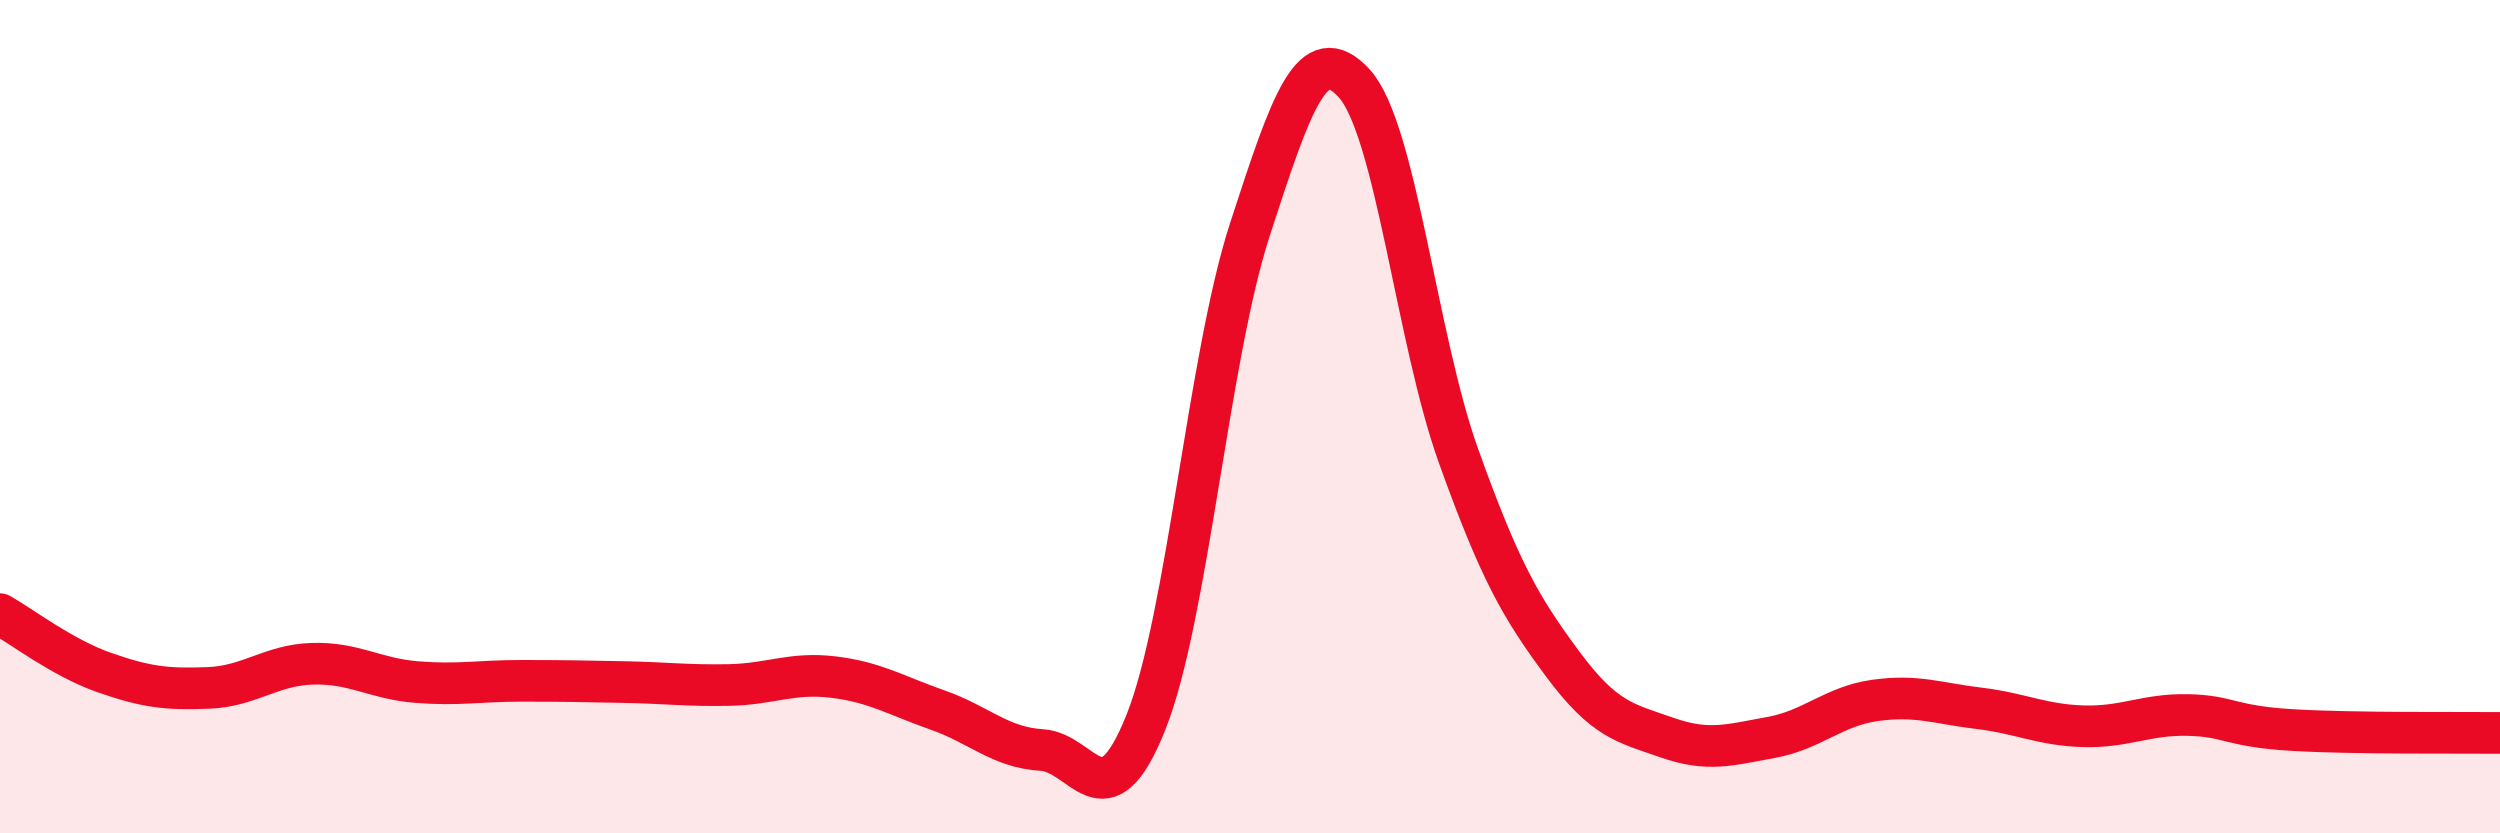
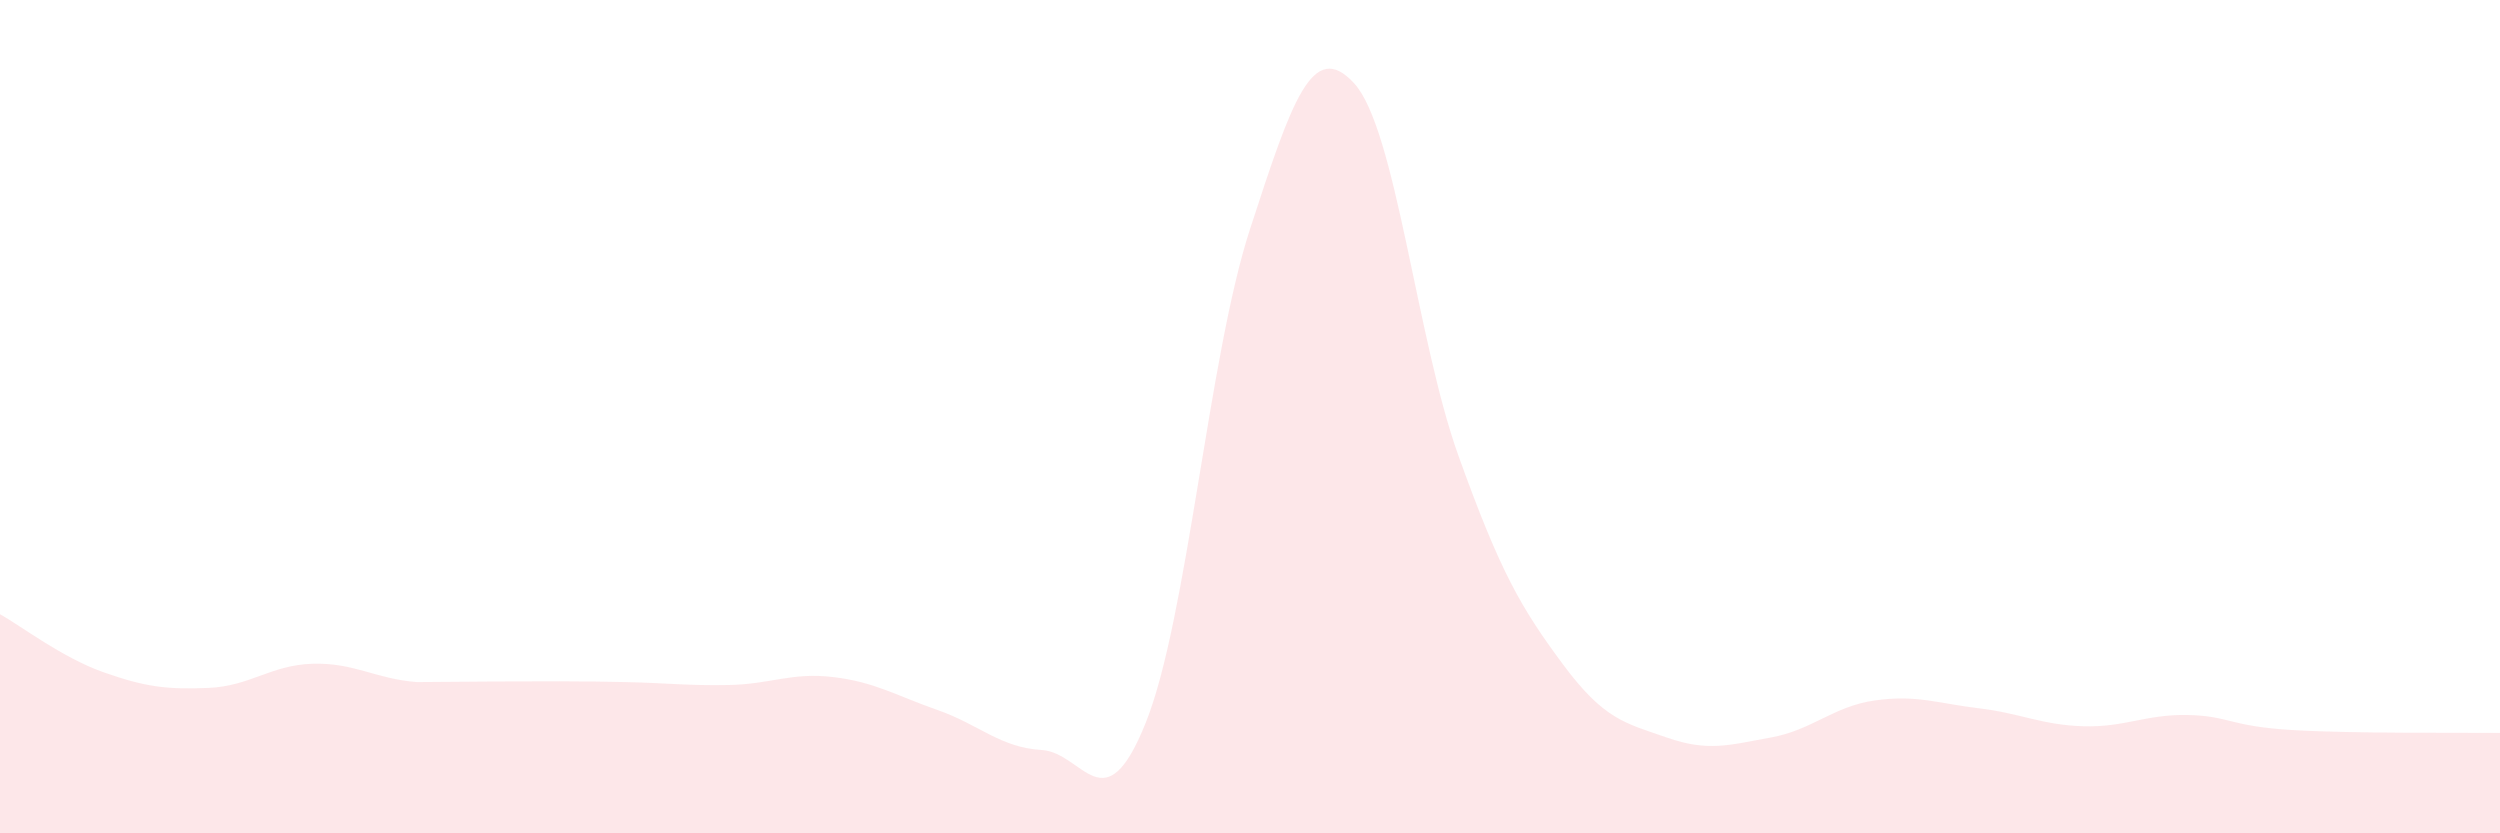
<svg xmlns="http://www.w3.org/2000/svg" width="60" height="20" viewBox="0 0 60 20">
-   <path d="M 0,14.74 C 0.5,15.02 1.5,15.79 2.5,16.14 C 3.5,16.49 4,16.55 5,16.51 C 6,16.47 6.5,15.96 7.5,15.93 C 8.5,15.9 9,16.29 10,16.37 C 11,16.45 11.5,16.34 12.5,16.34 C 13.5,16.34 14,16.35 15,16.37 C 16,16.39 16.5,16.46 17.5,16.44 C 18.5,16.42 19,16.13 20,16.25 C 21,16.37 21.5,16.69 22.5,17.04 C 23.5,17.39 24,17.94 25,18 C 26,18.06 26.5,19.84 27.5,17.34 C 28.5,14.84 29,8.57 30,5.5 C 31,2.43 31.5,0.91 32.5,2 C 33.5,3.09 34,8.14 35,10.93 C 36,13.72 36.5,14.58 37.5,15.93 C 38.5,17.28 39,17.35 40,17.7 C 41,18.05 41.5,17.88 42.5,17.7 C 43.5,17.52 44,16.95 45,16.81 C 46,16.67 46.5,16.88 47.5,17 C 48.5,17.12 49,17.4 50,17.43 C 51,17.46 51.5,17.14 52.5,17.16 C 53.5,17.18 53.5,17.43 55,17.52 C 56.5,17.61 59,17.58 60,17.59L60 20L0 20Z" fill="#EB0A25" opacity="0.1" stroke-linecap="round" stroke-linejoin="round" />
-   <path d="M 0,14.74 C 0.5,15.02 1.5,15.79 2.5,16.14 C 3.5,16.49 4,16.55 5,16.51 C 6,16.47 6.5,15.96 7.5,15.93 C 8.5,15.9 9,16.29 10,16.37 C 11,16.45 11.5,16.34 12.5,16.34 C 13.5,16.34 14,16.35 15,16.37 C 16,16.39 16.5,16.46 17.5,16.44 C 18.5,16.42 19,16.13 20,16.25 C 21,16.37 21.5,16.69 22.5,17.04 C 23.5,17.39 24,17.94 25,18 C 26,18.06 26.5,19.84 27.5,17.34 C 28.5,14.84 29,8.57 30,5.5 C 31,2.43 31.5,0.91 32.5,2 C 33.5,3.09 34,8.14 35,10.93 C 36,13.72 36.5,14.58 37.5,15.93 C 38.5,17.28 39,17.35 40,17.7 C 41,18.05 41.5,17.88 42.5,17.7 C 43.5,17.52 44,16.95 45,16.81 C 46,16.67 46.5,16.88 47.5,17 C 48.5,17.12 49,17.4 50,17.43 C 51,17.46 51.5,17.14 52.5,17.16 C 53.5,17.18 53.5,17.43 55,17.52 C 56.5,17.61 59,17.58 60,17.59" stroke="#EB0A25" stroke-width="1" fill="none" stroke-linecap="round" stroke-linejoin="round" />
+   <path d="M 0,14.74 C 0.5,15.02 1.5,15.79 2.5,16.14 C 3.5,16.49 4,16.55 5,16.51 C 6,16.47 6.5,15.96 7.5,15.93 C 8.5,15.9 9,16.29 10,16.37 C 13.5,16.34 14,16.35 15,16.37 C 16,16.39 16.5,16.46 17.5,16.44 C 18.5,16.42 19,16.13 20,16.25 C 21,16.37 21.5,16.69 22.5,17.04 C 23.5,17.39 24,17.94 25,18 C 26,18.06 26.5,19.84 27.5,17.34 C 28.5,14.84 29,8.57 30,5.5 C 31,2.43 31.5,0.91 32.5,2 C 33.5,3.09 34,8.14 35,10.93 C 36,13.72 36.5,14.58 37.5,15.93 C 38.5,17.28 39,17.35 40,17.7 C 41,18.05 41.5,17.88 42.5,17.7 C 43.5,17.52 44,16.95 45,16.81 C 46,16.67 46.5,16.88 47.5,17 C 48.5,17.12 49,17.4 50,17.43 C 51,17.46 51.5,17.14 52.5,17.16 C 53.5,17.18 53.5,17.43 55,17.52 C 56.5,17.61 59,17.58 60,17.59L60 20L0 20Z" fill="#EB0A25" opacity="0.1" stroke-linecap="round" stroke-linejoin="round" />
</svg>